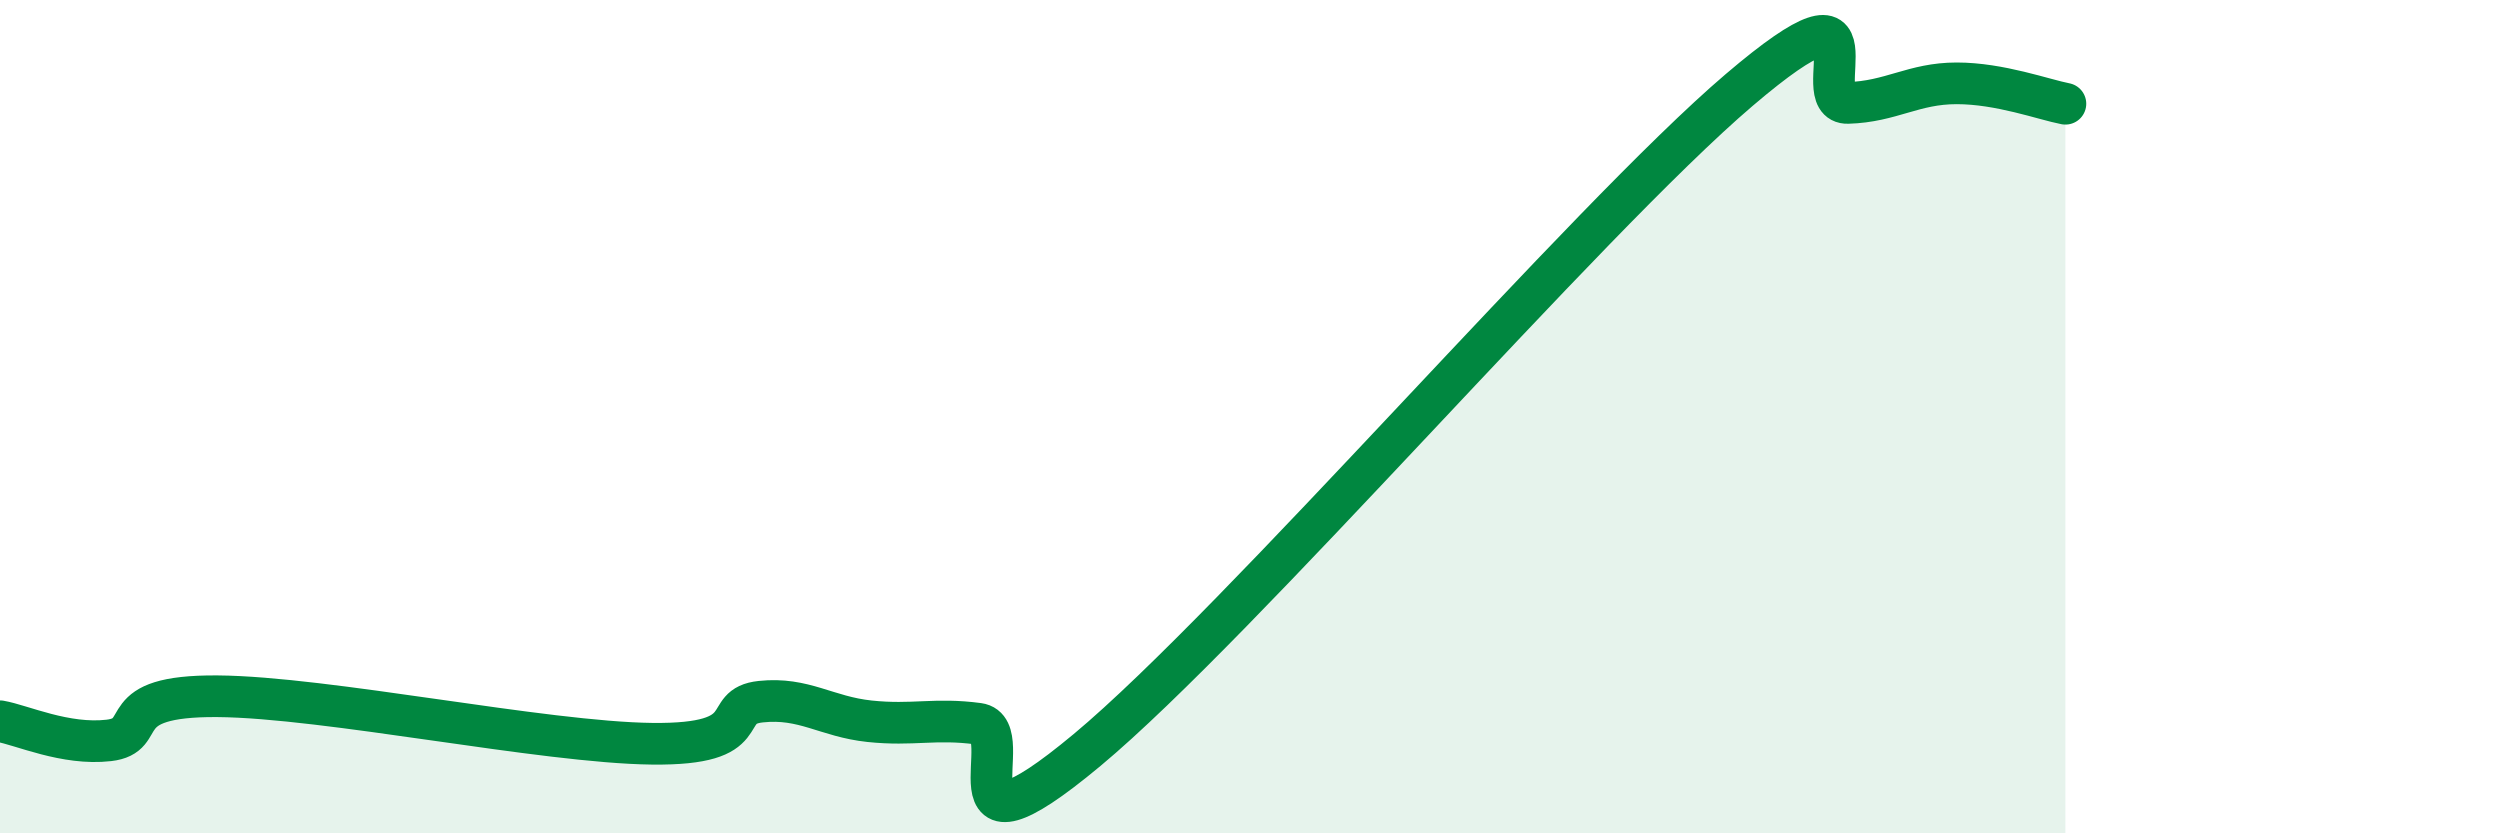
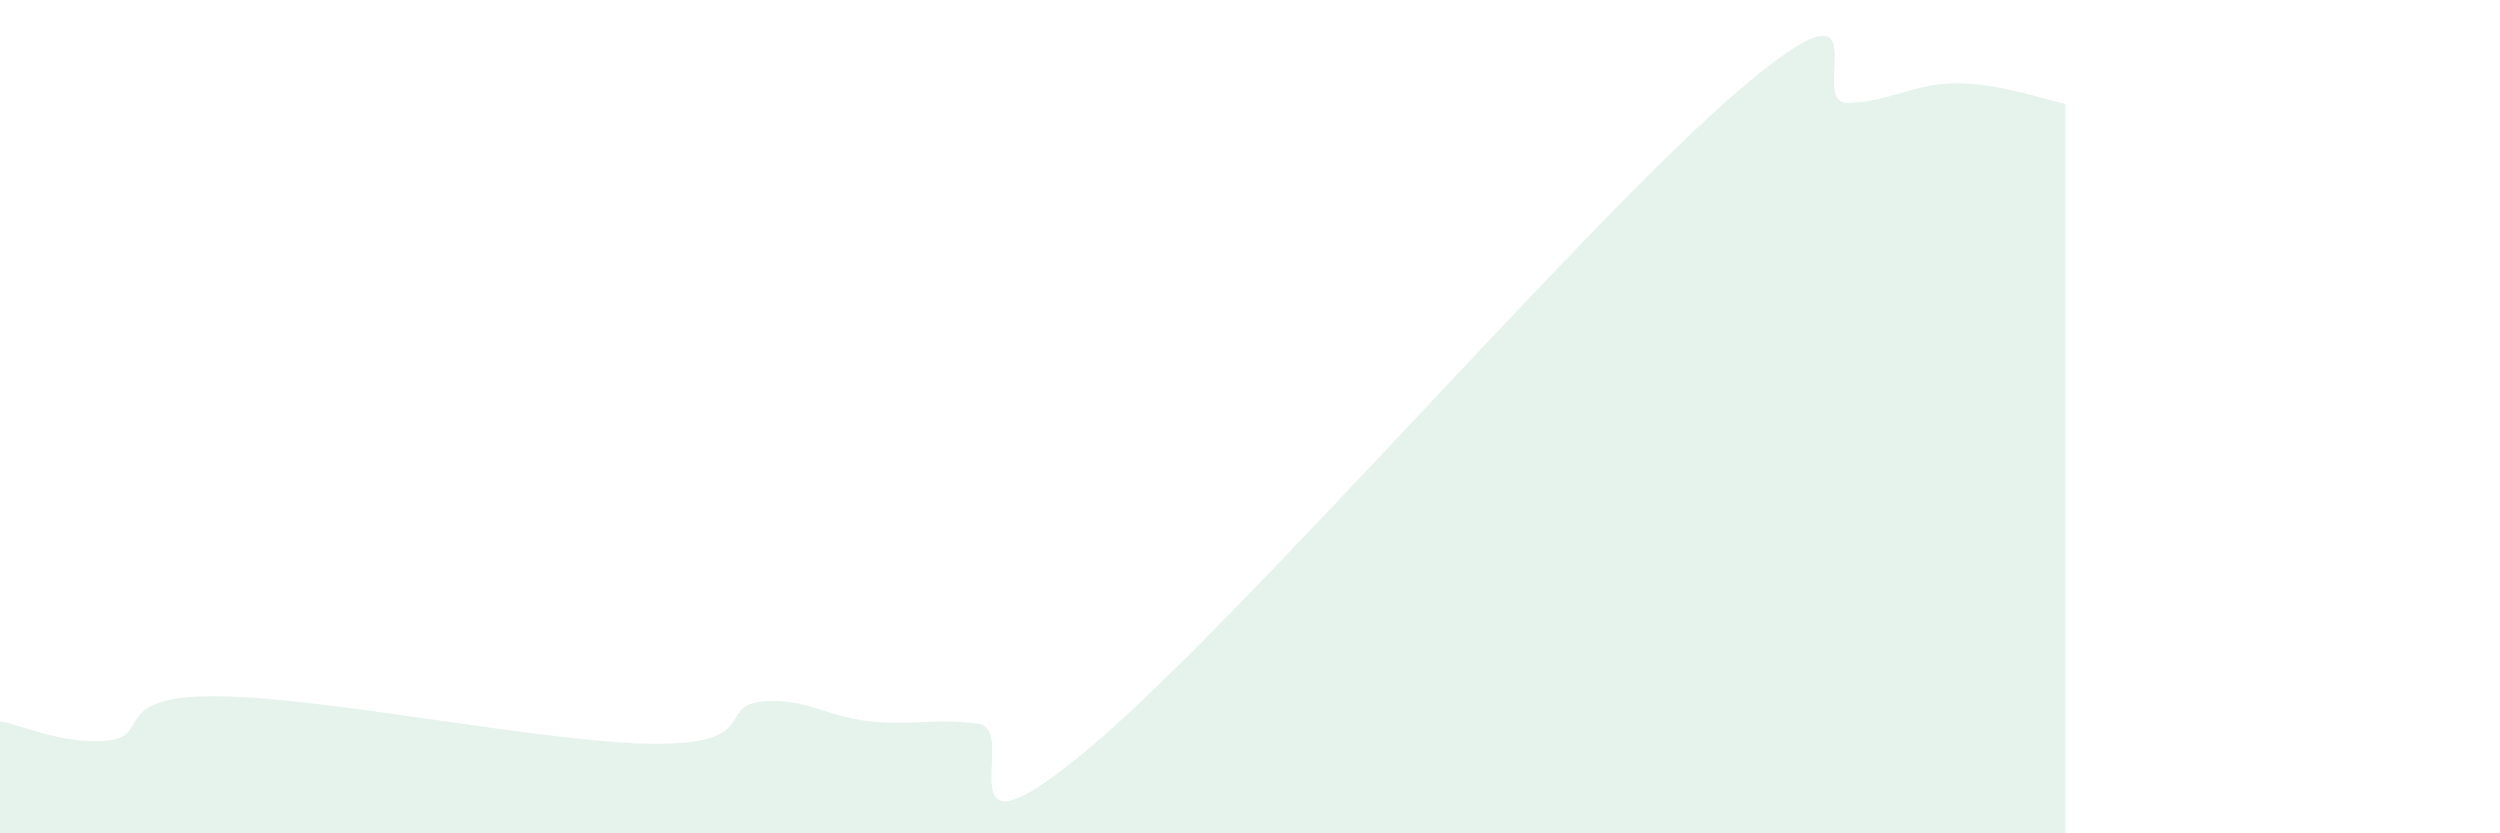
<svg xmlns="http://www.w3.org/2000/svg" width="60" height="20" viewBox="0 0 60 20">
  <path d="M 0,17.31 C 0.52,17.4 1.57,17.89 2.61,17.77 C 3.65,17.65 2.61,16.69 5.22,16.71 C 7.83,16.73 13.04,17.82 15.65,17.85 C 18.26,17.88 17.22,16.95 18.26,16.84 C 19.3,16.73 19.83,17.2 20.87,17.31 C 21.91,17.42 22.44,17.23 23.48,17.37 C 24.52,17.51 22.44,21.04 26.09,18 C 29.74,14.96 38.09,5.27 41.74,2.16 C 45.39,-0.95 43.31,2.5 44.35,2.47 C 45.39,2.44 45.92,2 46.96,2 C 48,2 49.05,2.39 49.57,2.49L49.57 20L0 20Z" fill="#008740" opacity="0.1" stroke-linecap="round" stroke-linejoin="round" />
-   <path d="M 0,17.31 C 0.52,17.4 1.57,17.89 2.61,17.77 C 3.65,17.65 2.61,16.69 5.22,16.71 C 7.83,16.73 13.04,17.82 15.65,17.85 C 18.26,17.88 17.22,16.95 18.26,16.84 C 19.3,16.73 19.83,17.2 20.87,17.31 C 21.91,17.42 22.44,17.23 23.48,17.37 C 24.52,17.51 22.44,21.04 26.09,18 C 29.74,14.96 38.09,5.27 41.74,2.16 C 45.39,-0.95 43.31,2.5 44.35,2.47 C 45.39,2.44 45.92,2 46.96,2 C 48,2 49.05,2.39 49.57,2.49" stroke="#008740" stroke-width="1" fill="none" stroke-linecap="round" stroke-linejoin="round" />
</svg>